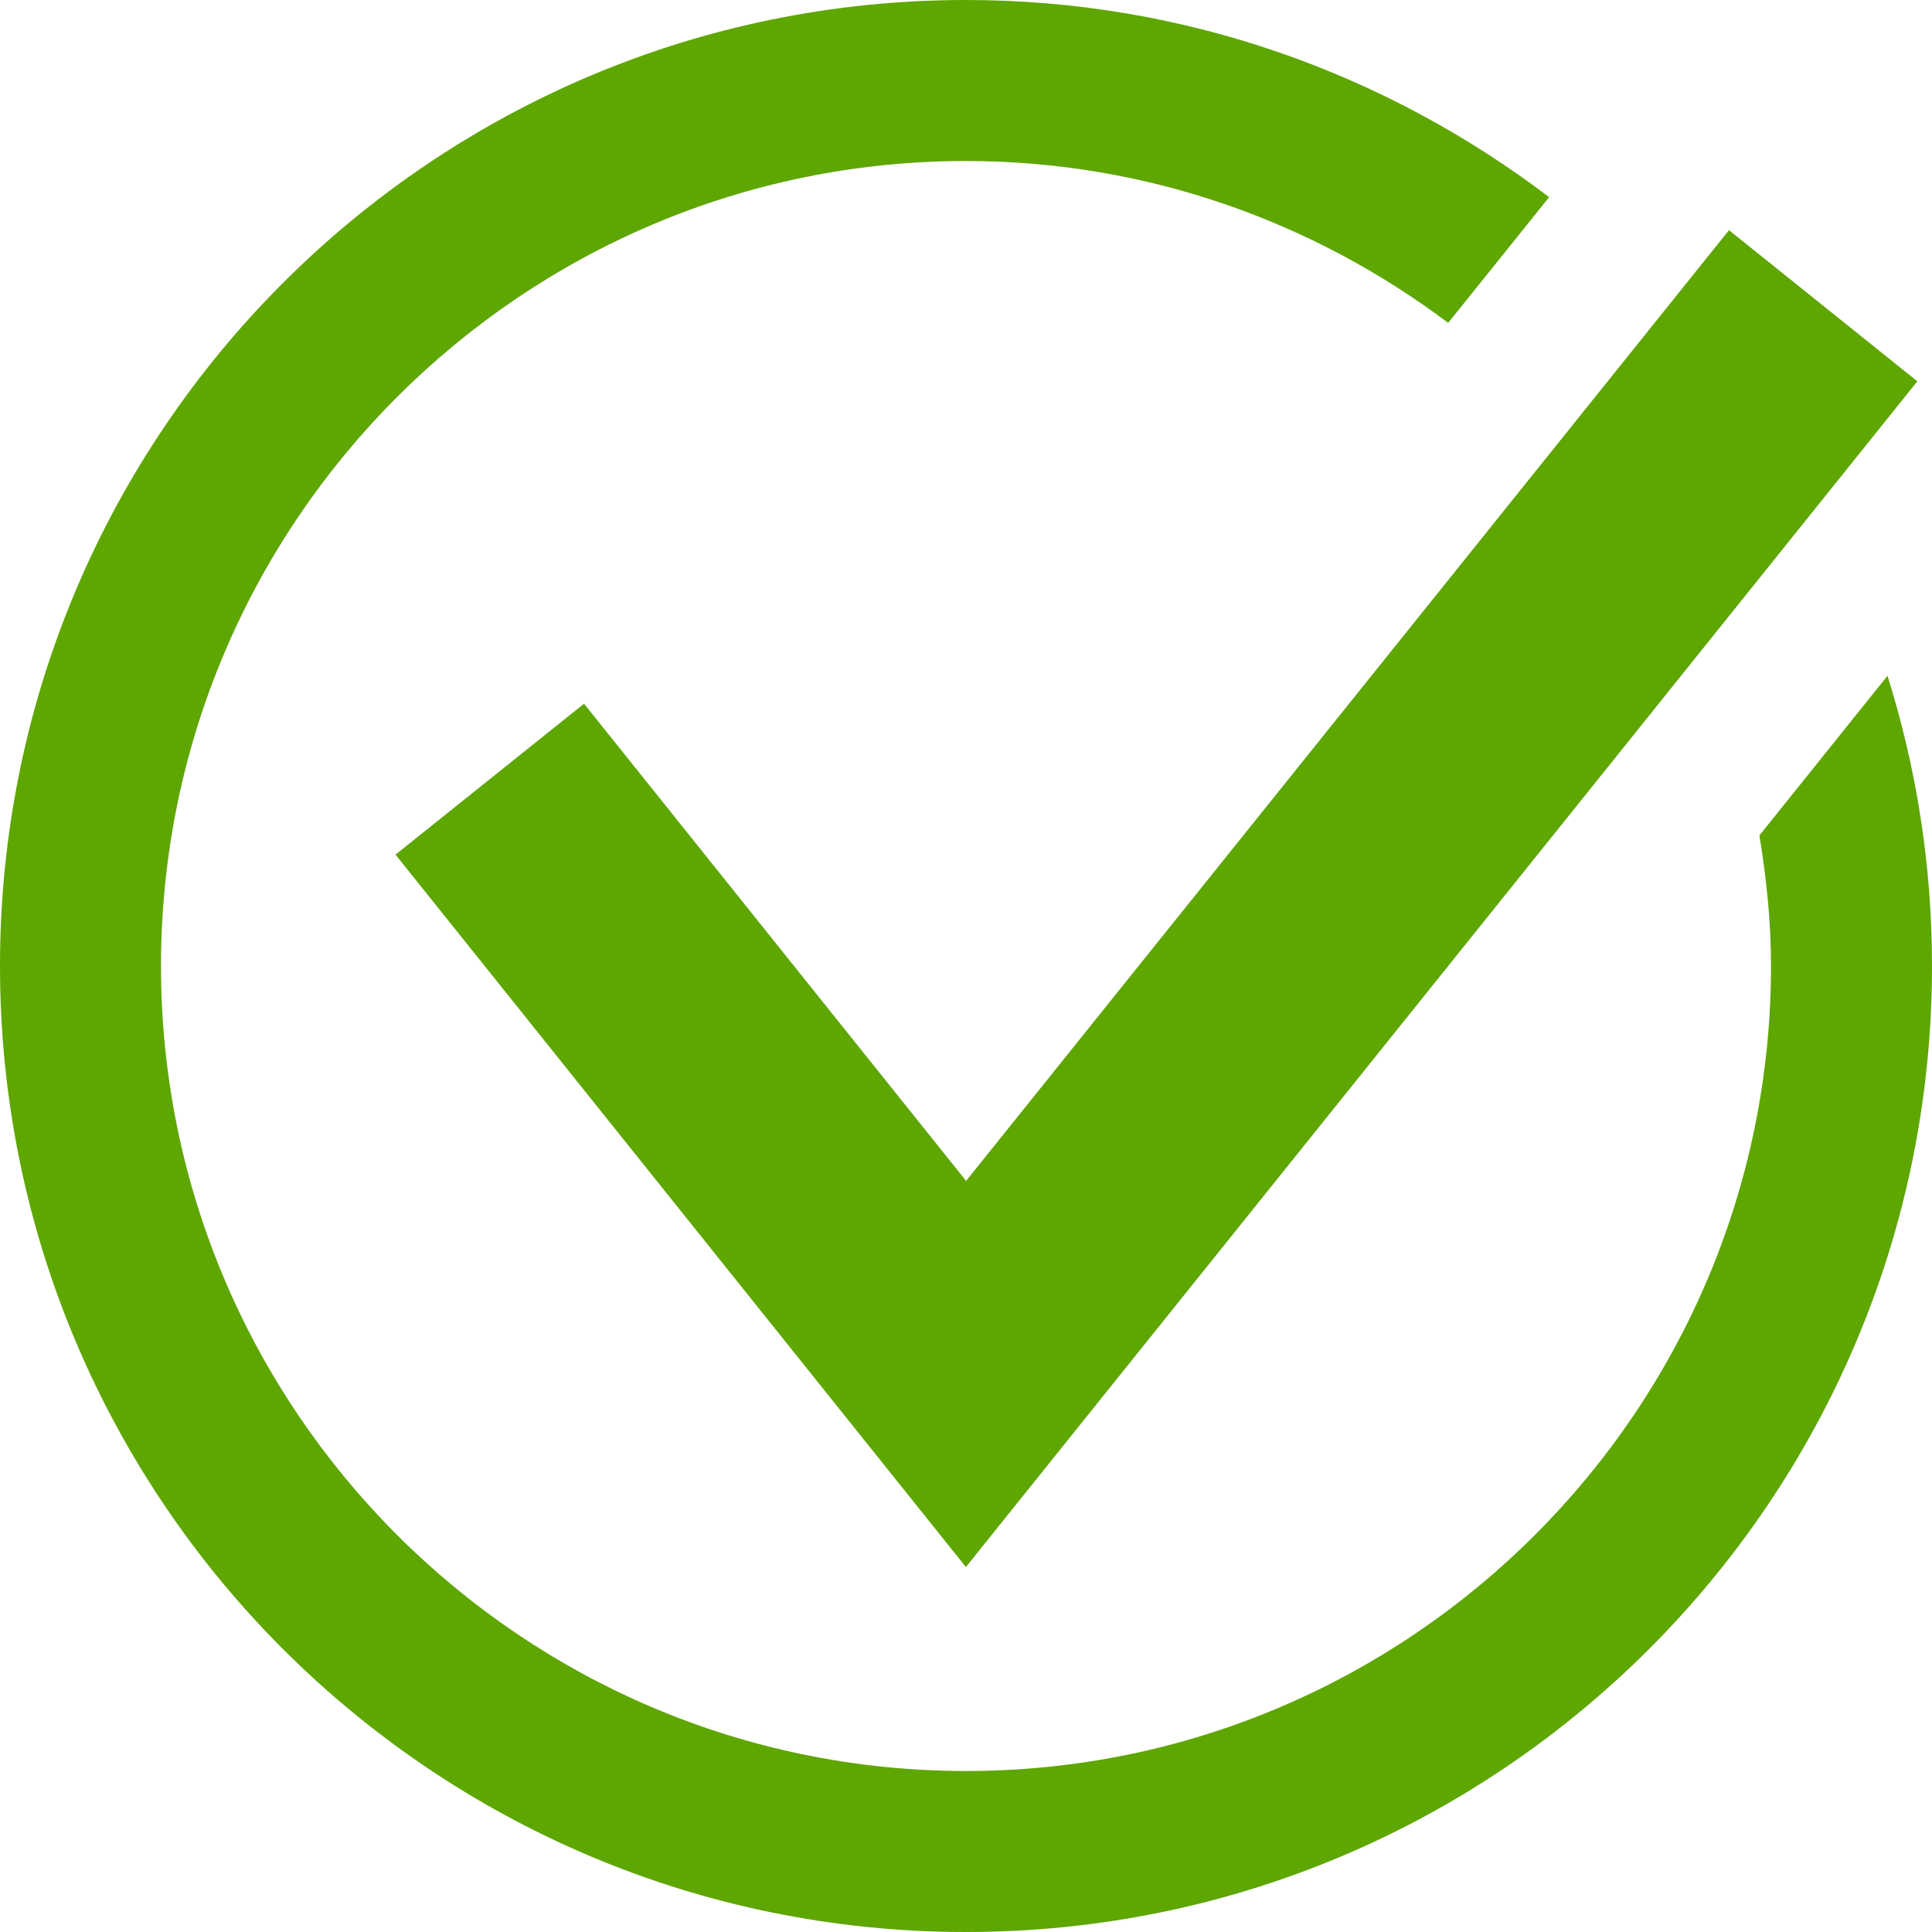
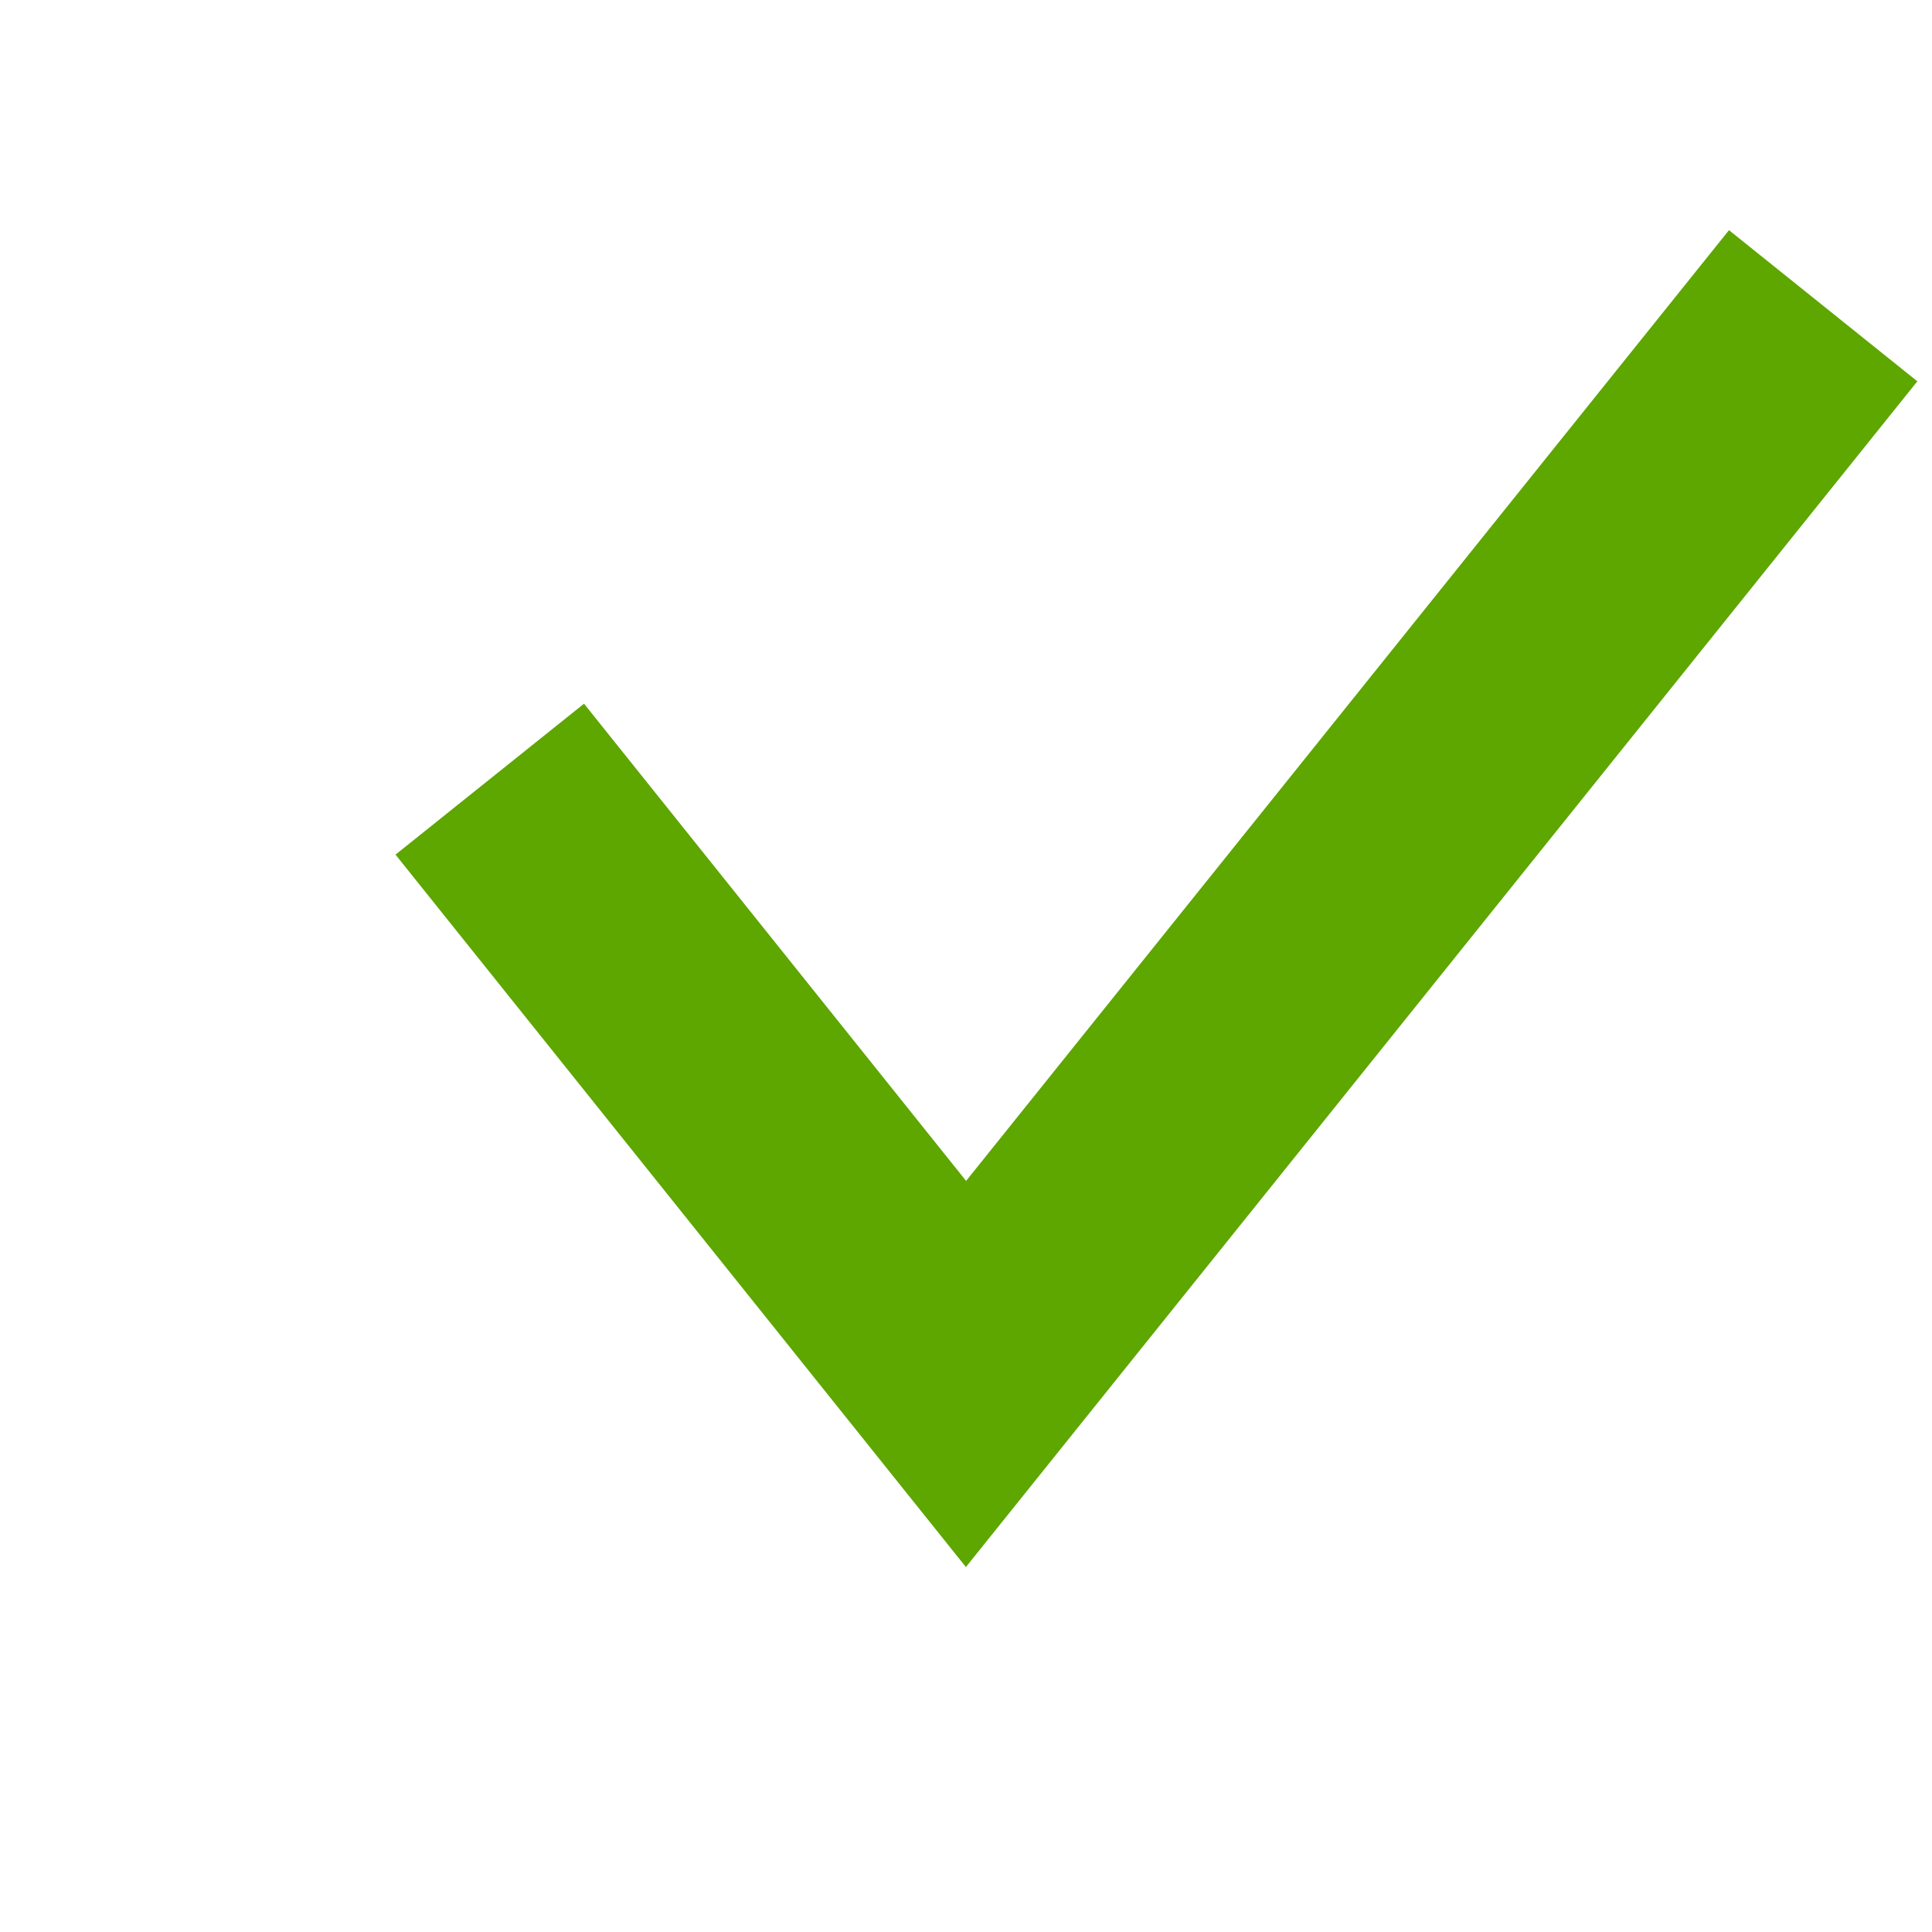
<svg xmlns="http://www.w3.org/2000/svg" version="1.1" x="0px" y="0px" viewBox="0 0 24 24" enable-background="new 0 0 24 24" xml:space="preserve">
-   <path fill="#5EA600" d="M21.856,10.378C21.943,10.907,22,11.446,22,12c0,5.514-4.486,10-10,10C6.486,22,2,17.514,2,12S6.486,2,12,2  c2.248,0,4.318,0.755,5.99,2.011l1.254-1.562C17.229,0.919,14.725,0,12,0C5.373,0,0,5.373,0,12c0,6.627,5.373,12,12,12  c6.627,0,12-5.373,12-12c0-1.256-0.195-2.467-0.553-3.605L21.856,10.378z" />
  <polyline fill="none" stroke="#5EA600" stroke-width="3" stroke-miterlimit="10" points="6.084,9.679 12,17.068 22.648,3.798 " />
</svg>